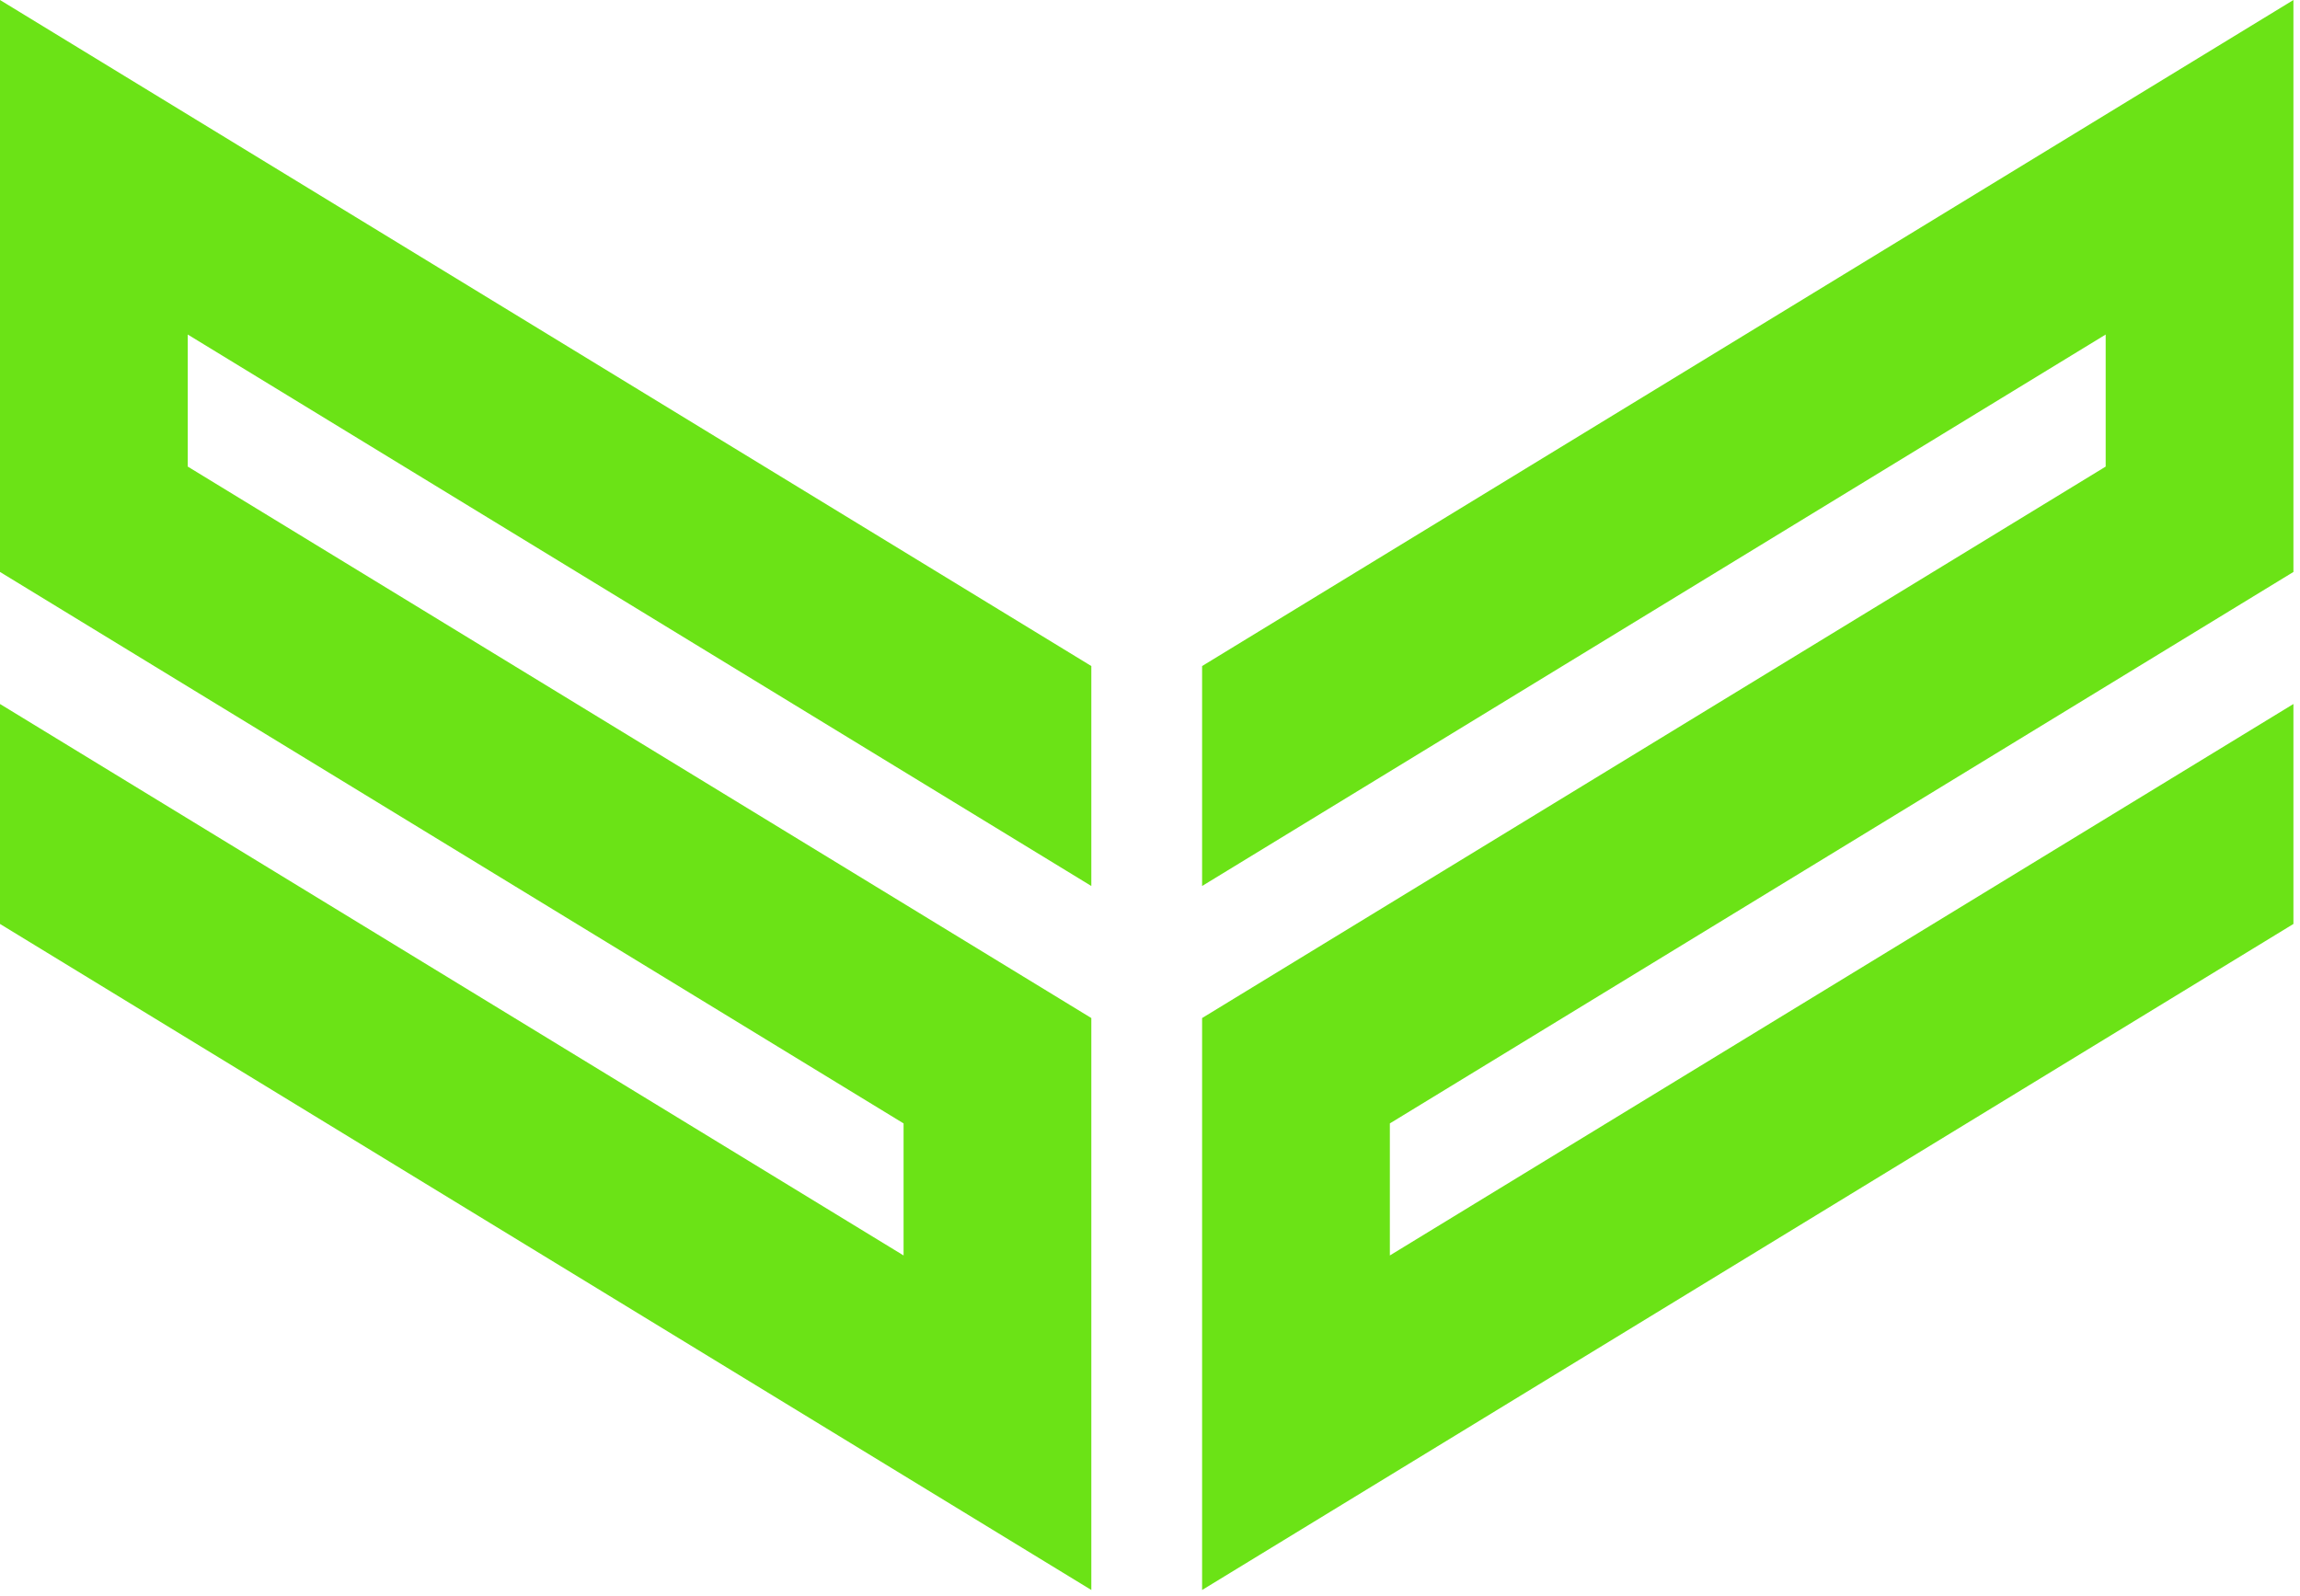
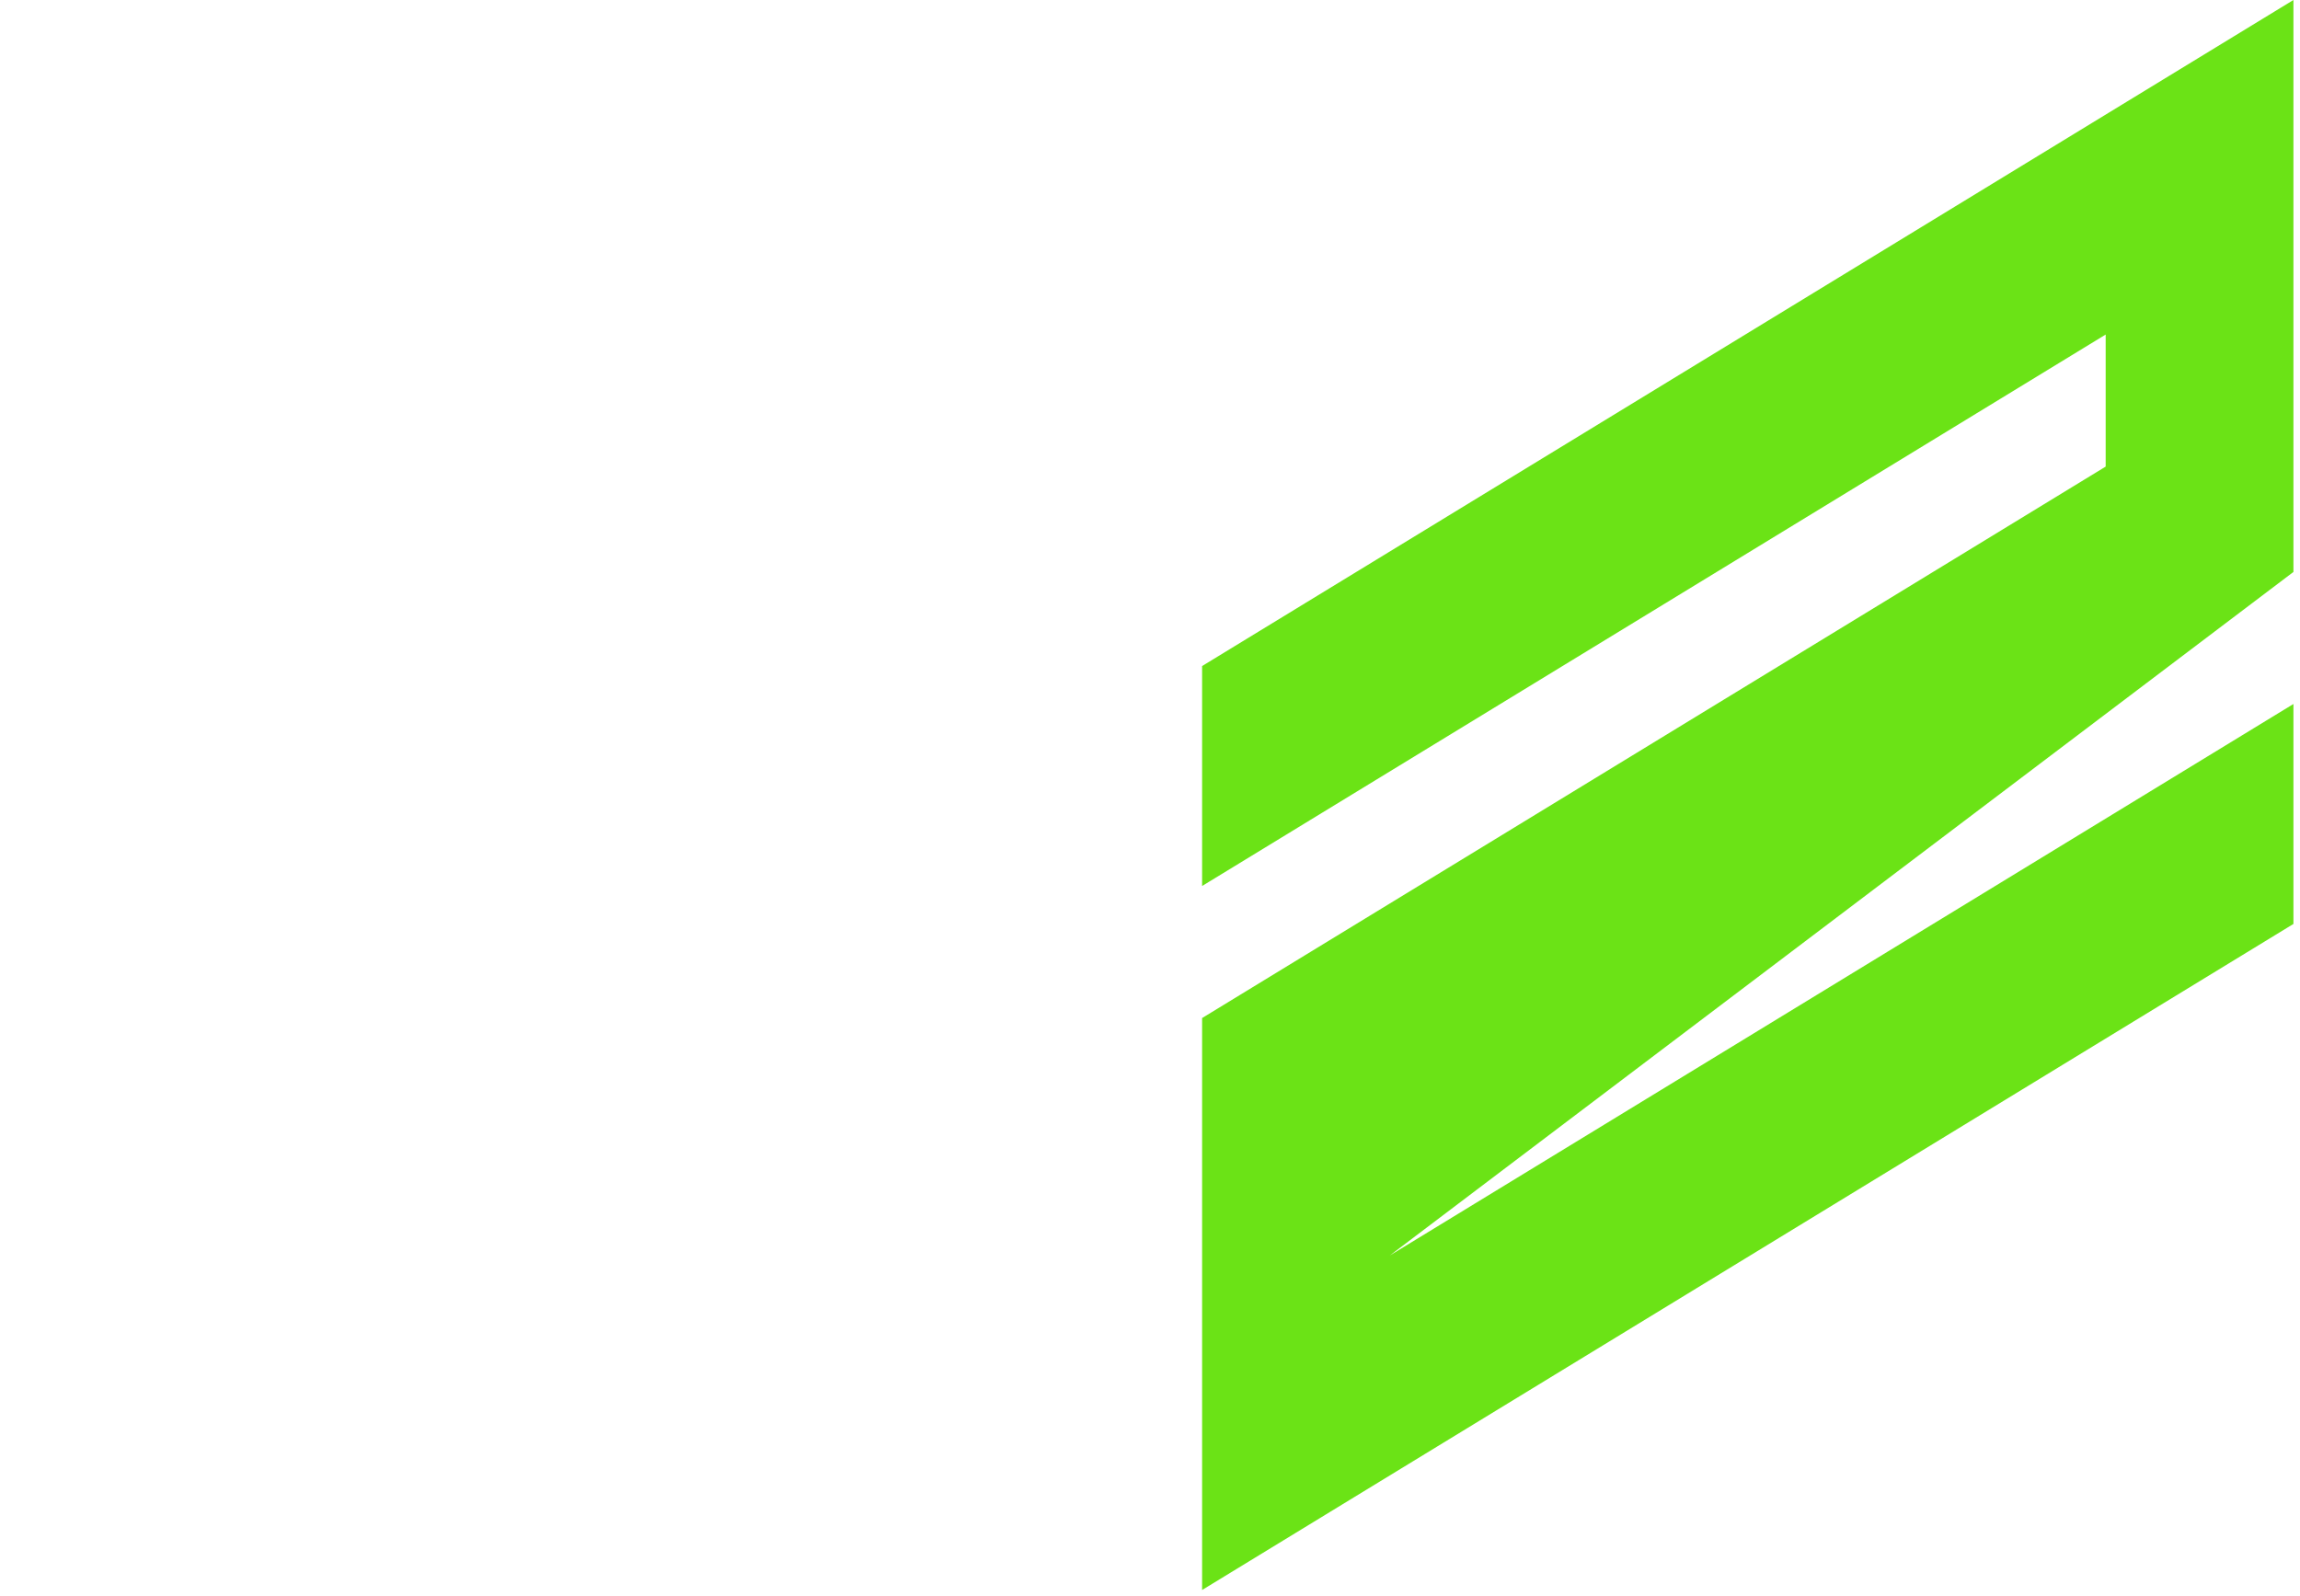
<svg xmlns="http://www.w3.org/2000/svg" width="98" height="68" viewBox="0 0 98 68" fill="none">
-   <path d="M46.5 28.383V37.756L8 14.256V19.883L46.5 43.383V67.756L0 39.373V30L38.5 53.5V47.873L2.28882e-05 24.373V0L46.5 28.383Z" fill="#6BE316" />
-   <path d="M51.22 28.383V37.756L89.72 14.256V19.883L51.22 43.383V67.756L97.72 39.373V30L59.22 53.5V47.873L97.72 24.373V0L51.22 28.383Z" fill="#6BE316" />
+   <path d="M51.22 28.383V37.756L89.72 14.256V19.883L51.22 43.383V67.756L97.72 39.373V30L59.22 53.5L97.72 24.373V0L51.22 28.383Z" fill="#6BE316" />
</svg>